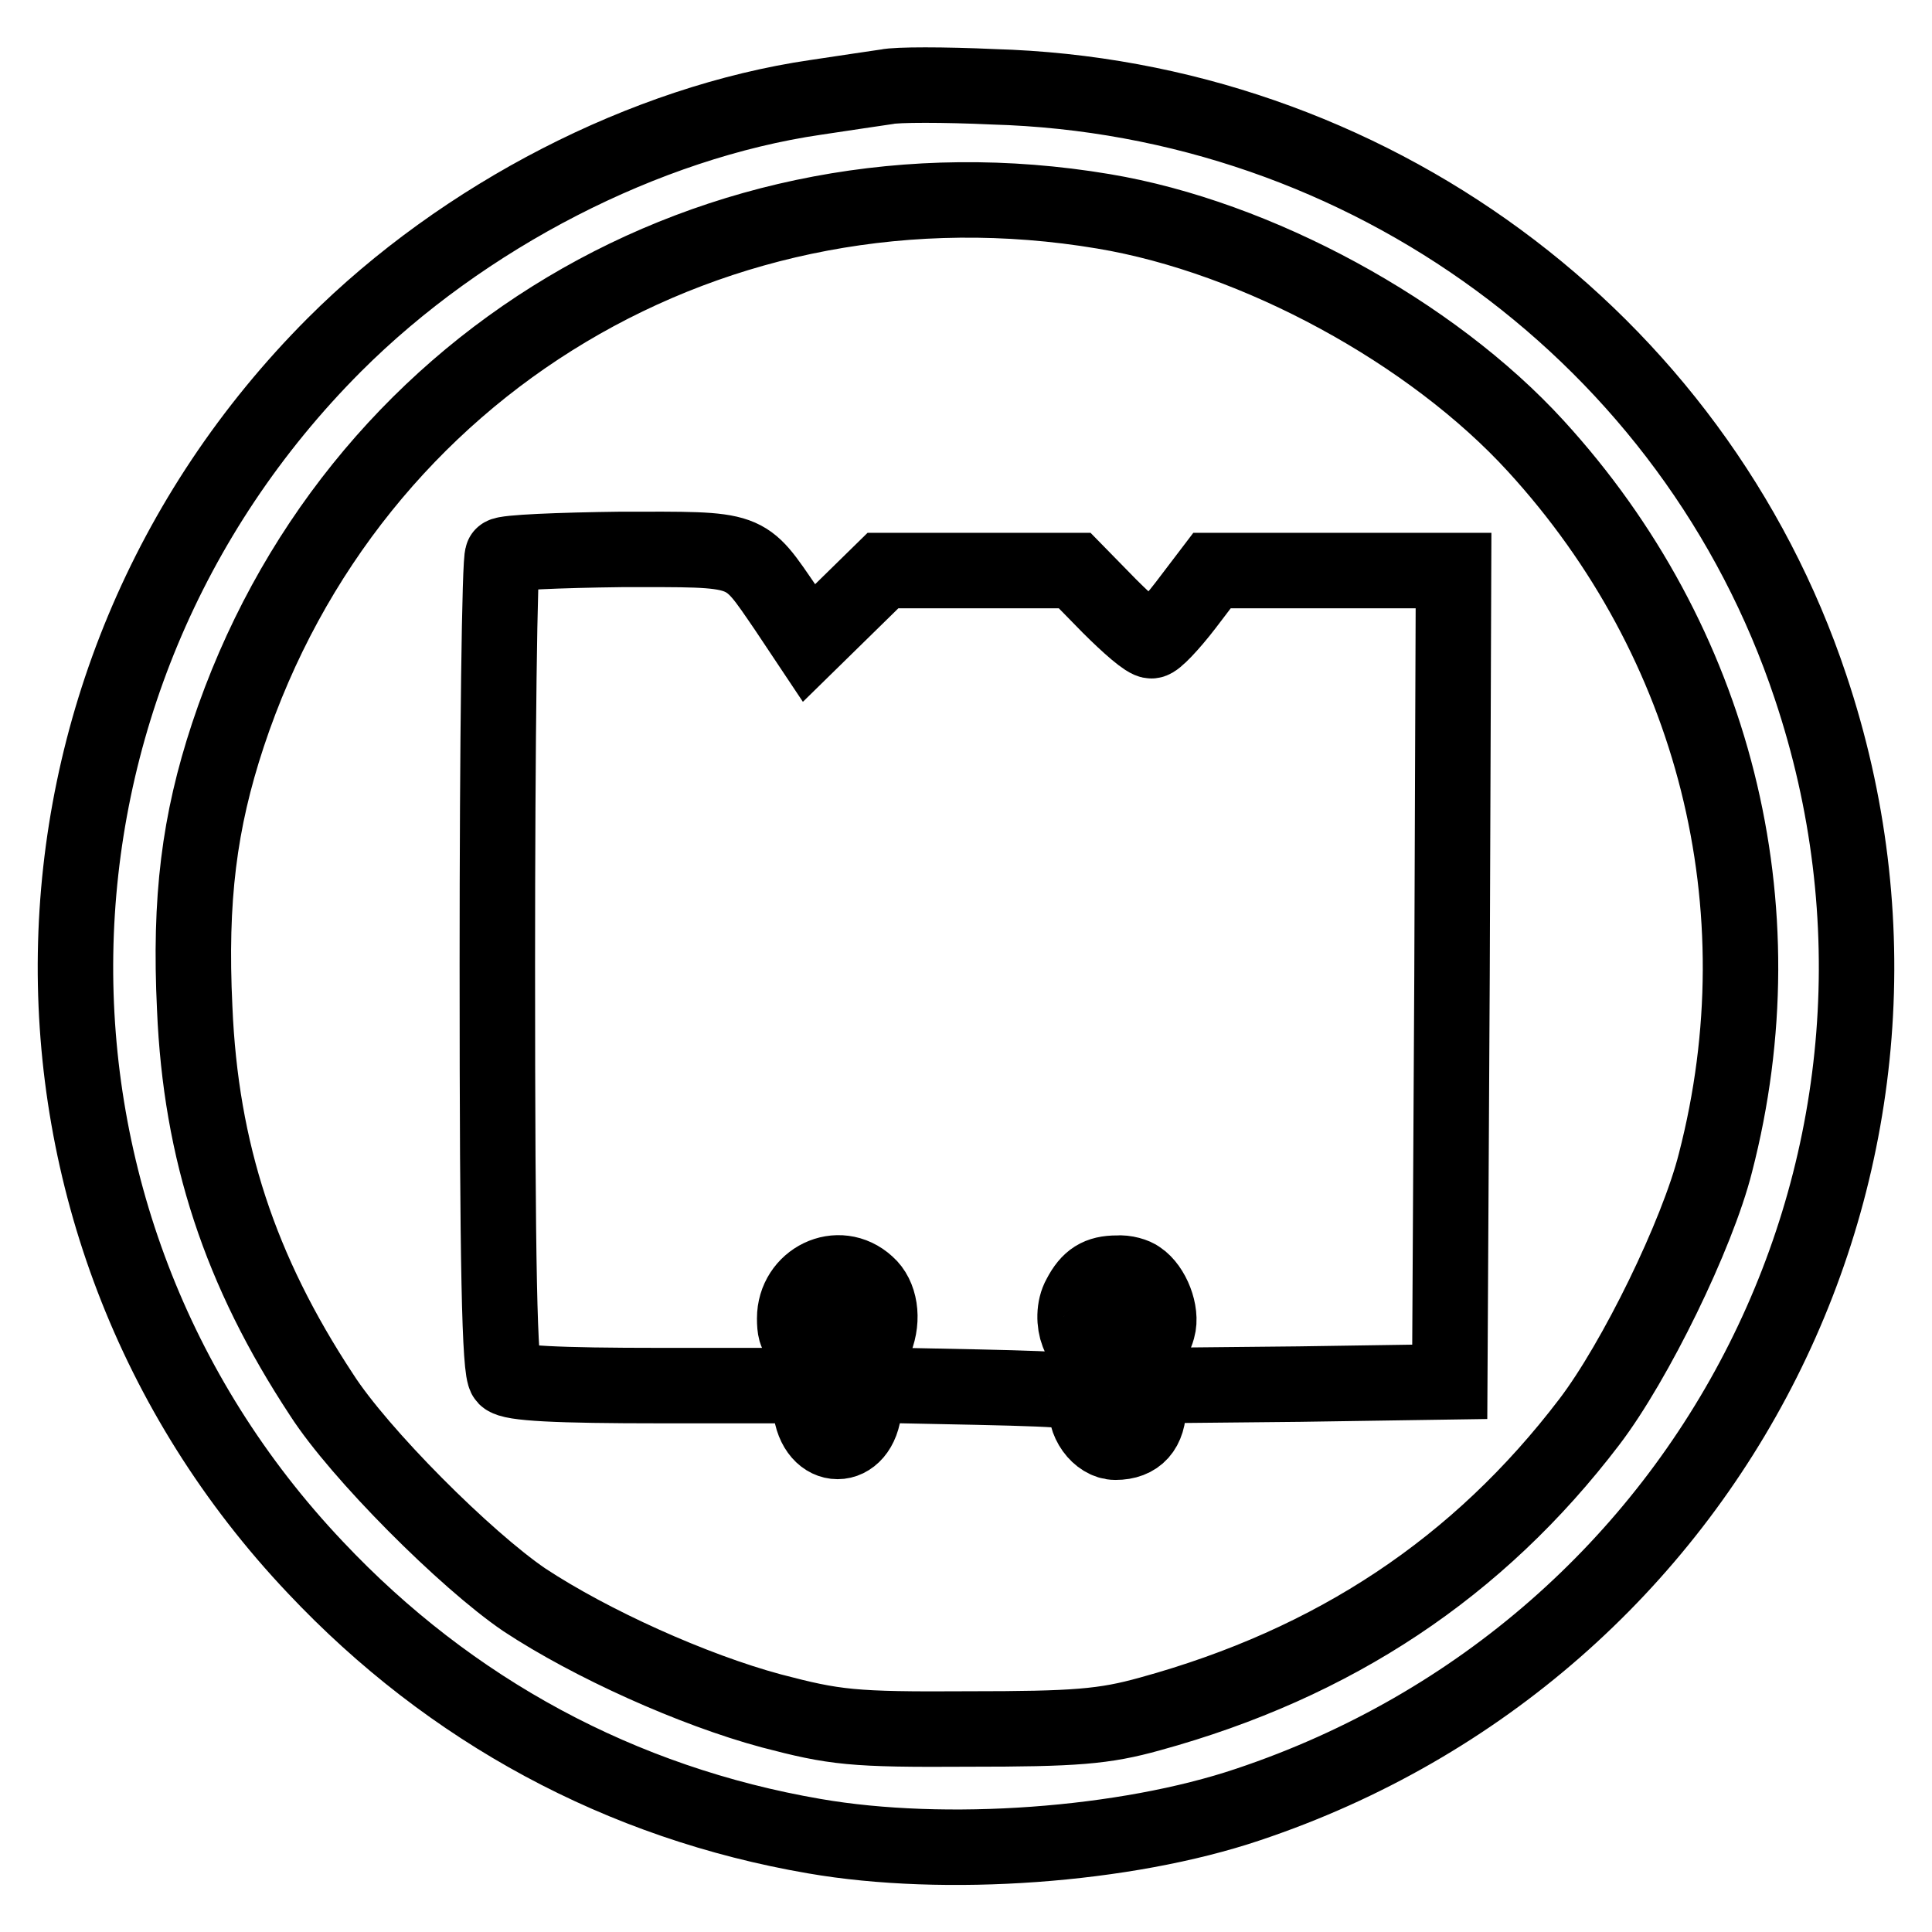
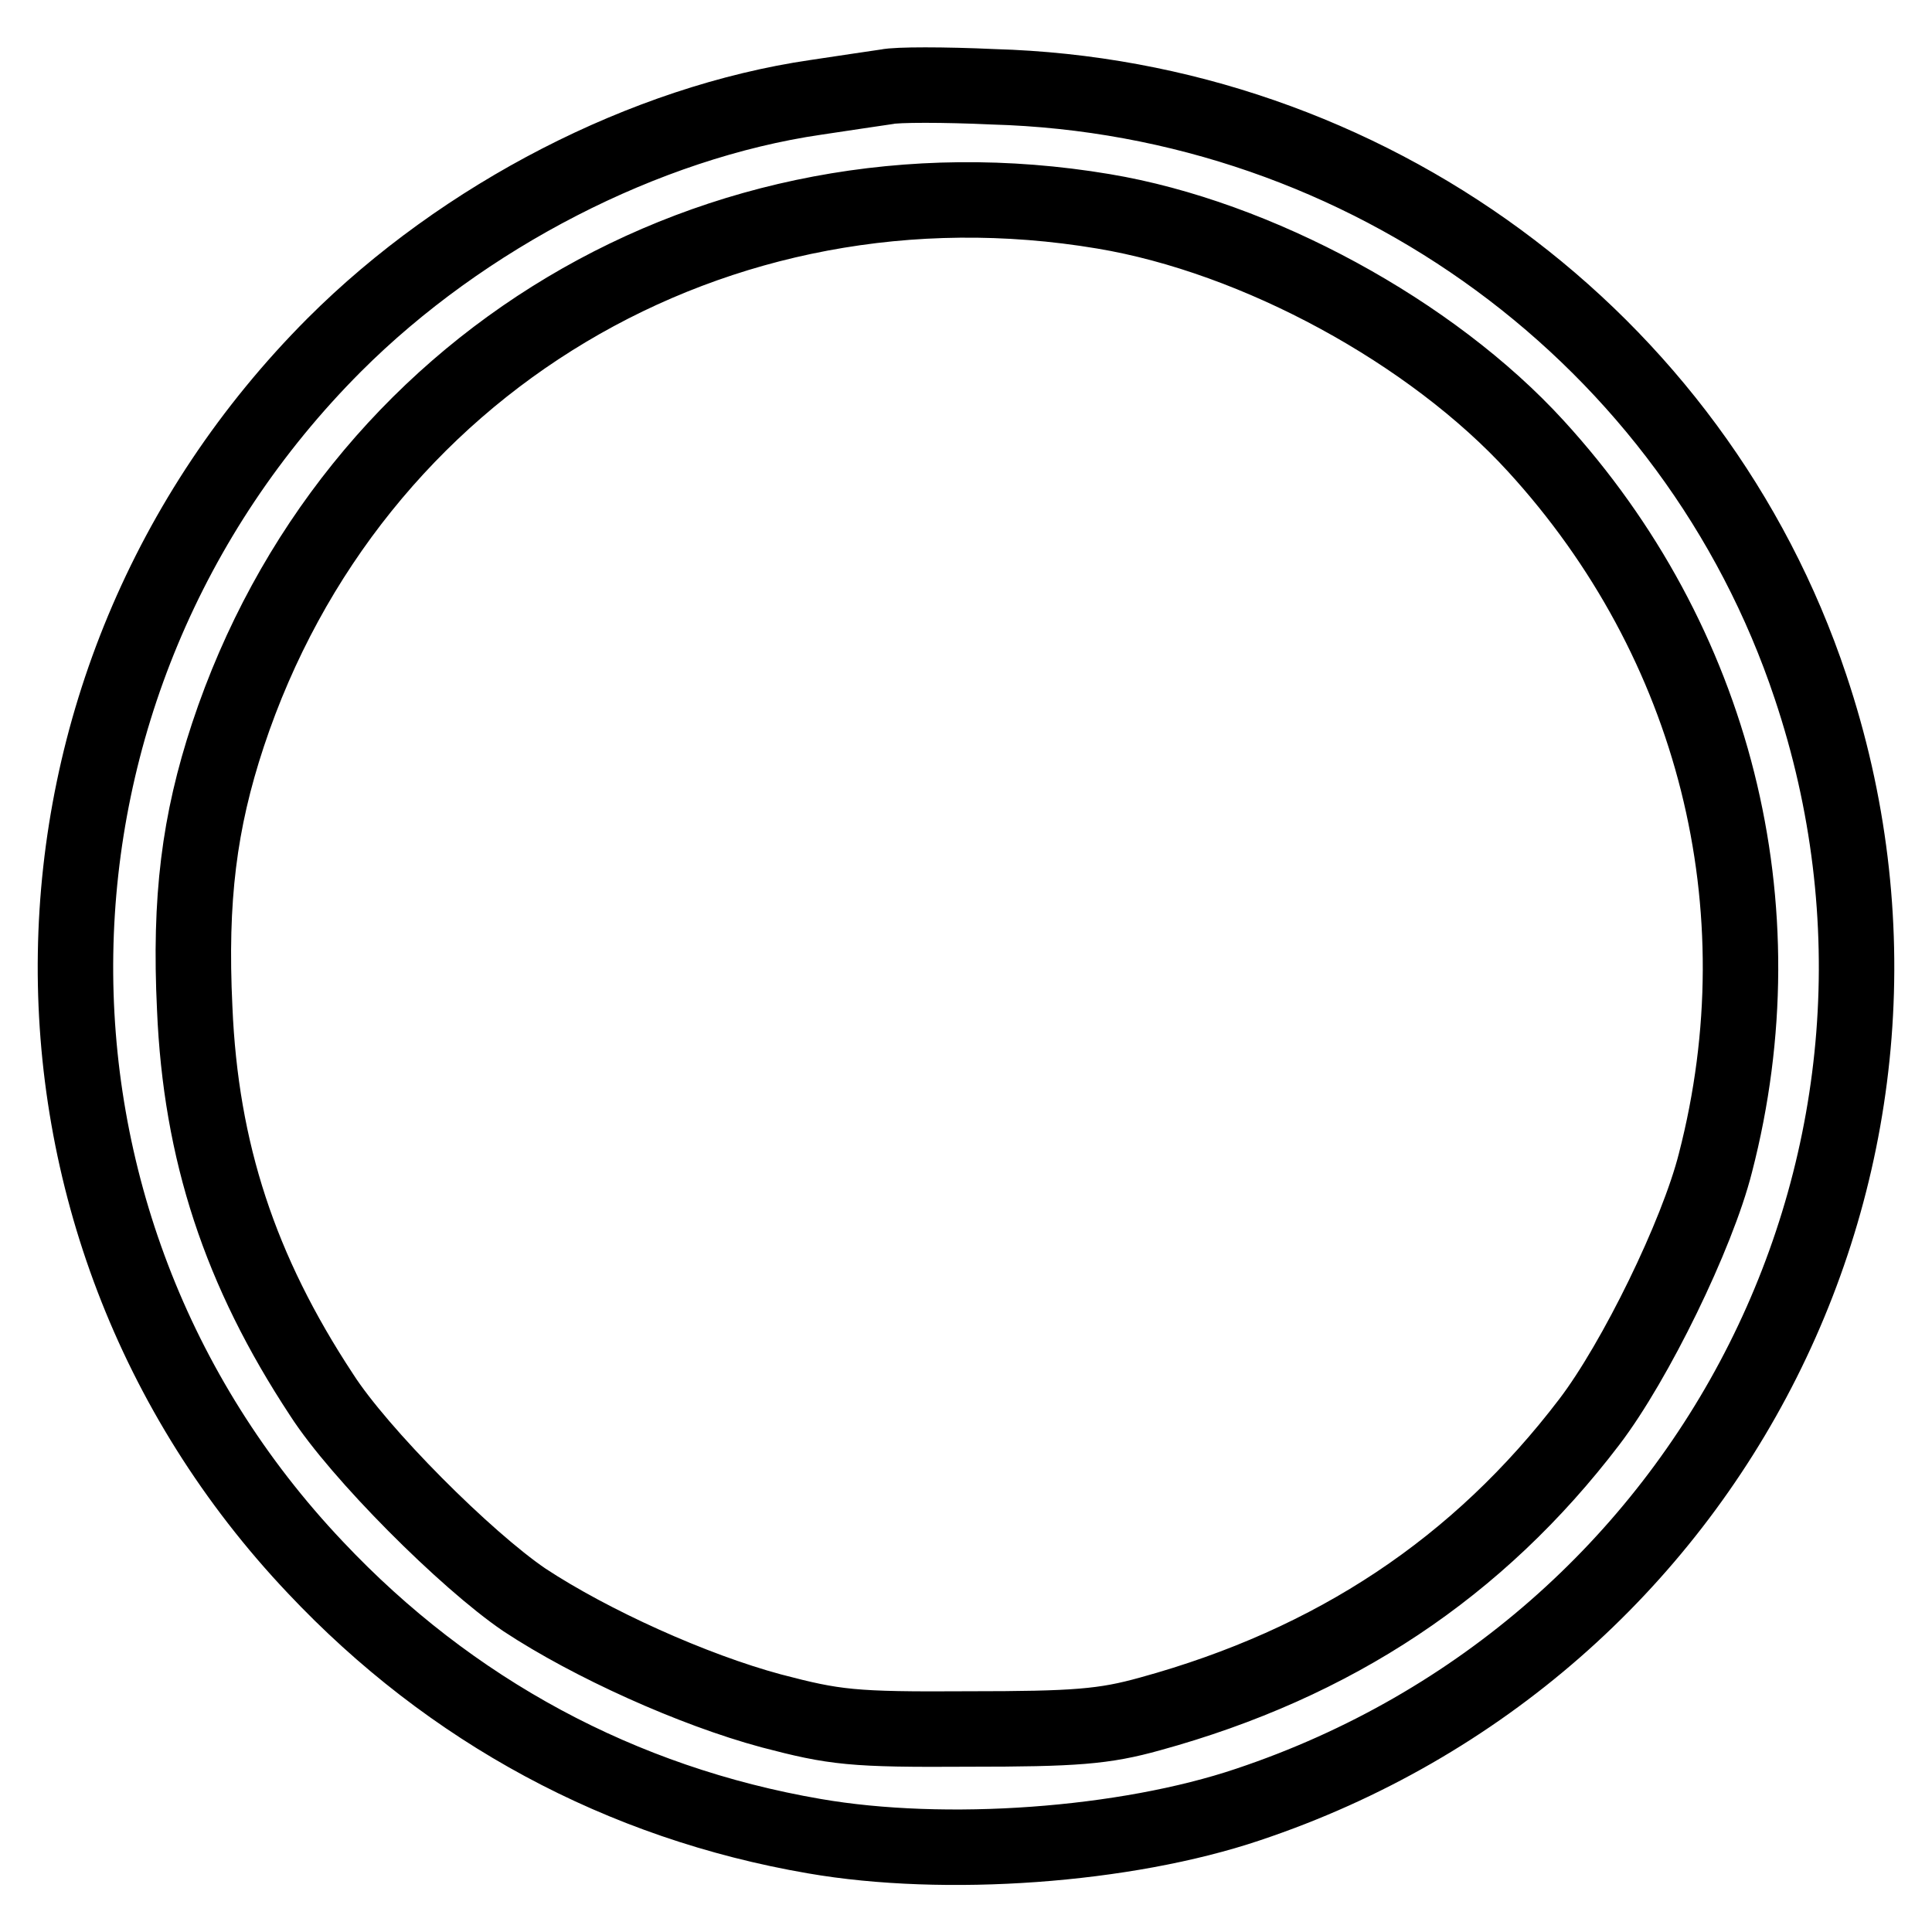
<svg xmlns="http://www.w3.org/2000/svg" version="1.1" x="0px" y="0px" viewBox="0 0 256 256" enable-background="new 0 0 256 256" xml:space="preserve">
  <g>
    <g>
      <path stroke-width="10" fill-opacity="0" stroke="#000000" d="M117.5,11.5c-1.3,0.2-5.5,0.8-9.4,1.4c-22.6,3.3-46.7,15.7-63.8,32.8C-0.4,90.5-1.6,161.9,41.8,207.7  c17.9,19,40.5,31.2,66.1,35.6c17.3,3,41.2,1.3,57.5-4.2c61.9-20.7,95.1-86.7,74.5-148.1c-15.4-46.2-58.8-78.1-108.3-79.5  C125.1,11.2,118.8,11.2,117.5,11.5z M146.2,28c20.4,3.4,43.5,16,57.3,31.1c23.7,25.9,32.6,61,23.8,95  c-2.4,9.5-10.6,26.3-16.7,34.3c-14.7,19.3-33.8,32-58.2,38.7c-6.1,1.7-9.9,2-24.1,2c-15.4,0.1-17.7-0.2-26.1-2.4  c-10.4-2.8-23.9-8.9-32.7-14.7c-7.8-5.3-21.9-19.4-26.9-27.2c-10.8-16.4-16-32.2-16.8-51.2c-0.7-14.5,0.6-24.7,4.4-36.2  C46.5,48.2,94.9,19.4,146.2,28z" />
-       <path stroke-width="10" fill-opacity="0" stroke="#000000" d="M66.6,73.6c-0.4,0.3-0.7,24.7-0.7,54.2c0,40.4,0.3,53.9,1.1,54.7c0.8,0.8,6.7,1.1,20.6,1.1h19.5l0.3,2.9  c0.6,6,6.6,6,7.1,0l0.3-3l14.7,0.3c13.4,0.3,14.7,0.5,14.5,1.9c-0.5,2.6,1.6,5.4,3.8,5.4c2.9,0,4.4-1.7,4.4-4.9v-2.6l20-0.2  l19.9-0.3l0.3-53.8l0.2-53.7h-16h-16l-3.5,4.6c-2,2.6-4,4.7-4.5,4.7c-0.6,0.1-3.1-2.1-5.6-4.6l-4.6-4.7h-12.7h-12.7l-4.9,4.8  l-4.9,4.8l-3-4.5c-5.7-8.3-4.7-7.9-21.9-7.9C74.1,72.9,66.9,73.2,66.6,73.6z M114.9,170.2c1.7,1.5,2.2,4.5,1.1,7.3  c-0.6,1.3-0.8,1.3-2.4-0.2c-1.5-1.3-2.3-1.4-4.5-0.6c-3.1,1.1-3.8,0.8-3.8-2C105.3,169.6,111.1,166.7,114.9,170.2z M150.9,169.4  c1.8,1.2,3.1,4.5,2.5,6.6c-0.6,2.2-1.7,2.6-2.6,1.1c-0.3-0.6-1.6-0.9-2.8-0.9s-2.5,0.4-2.8,0.9c-1.8,2.9-3.8-2.3-2.1-5.3  c1.2-2.3,2.5-3.1,4.9-3.1C149.1,168.6,150.4,169,150.9,169.4z" />
    </g>
  </g>
</svg>